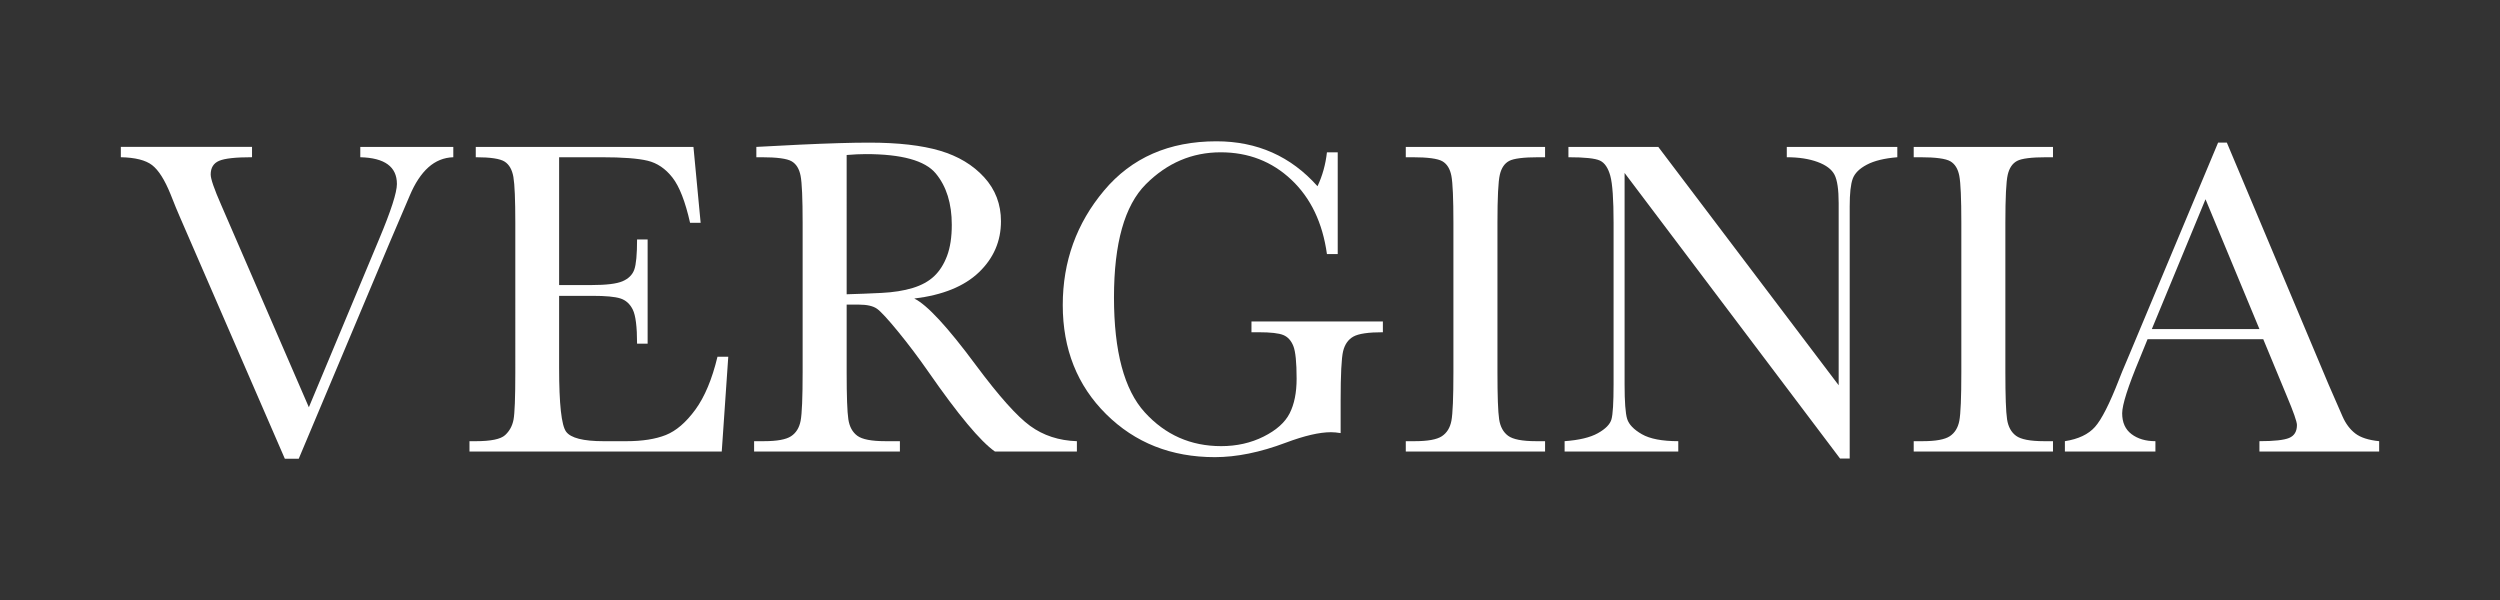
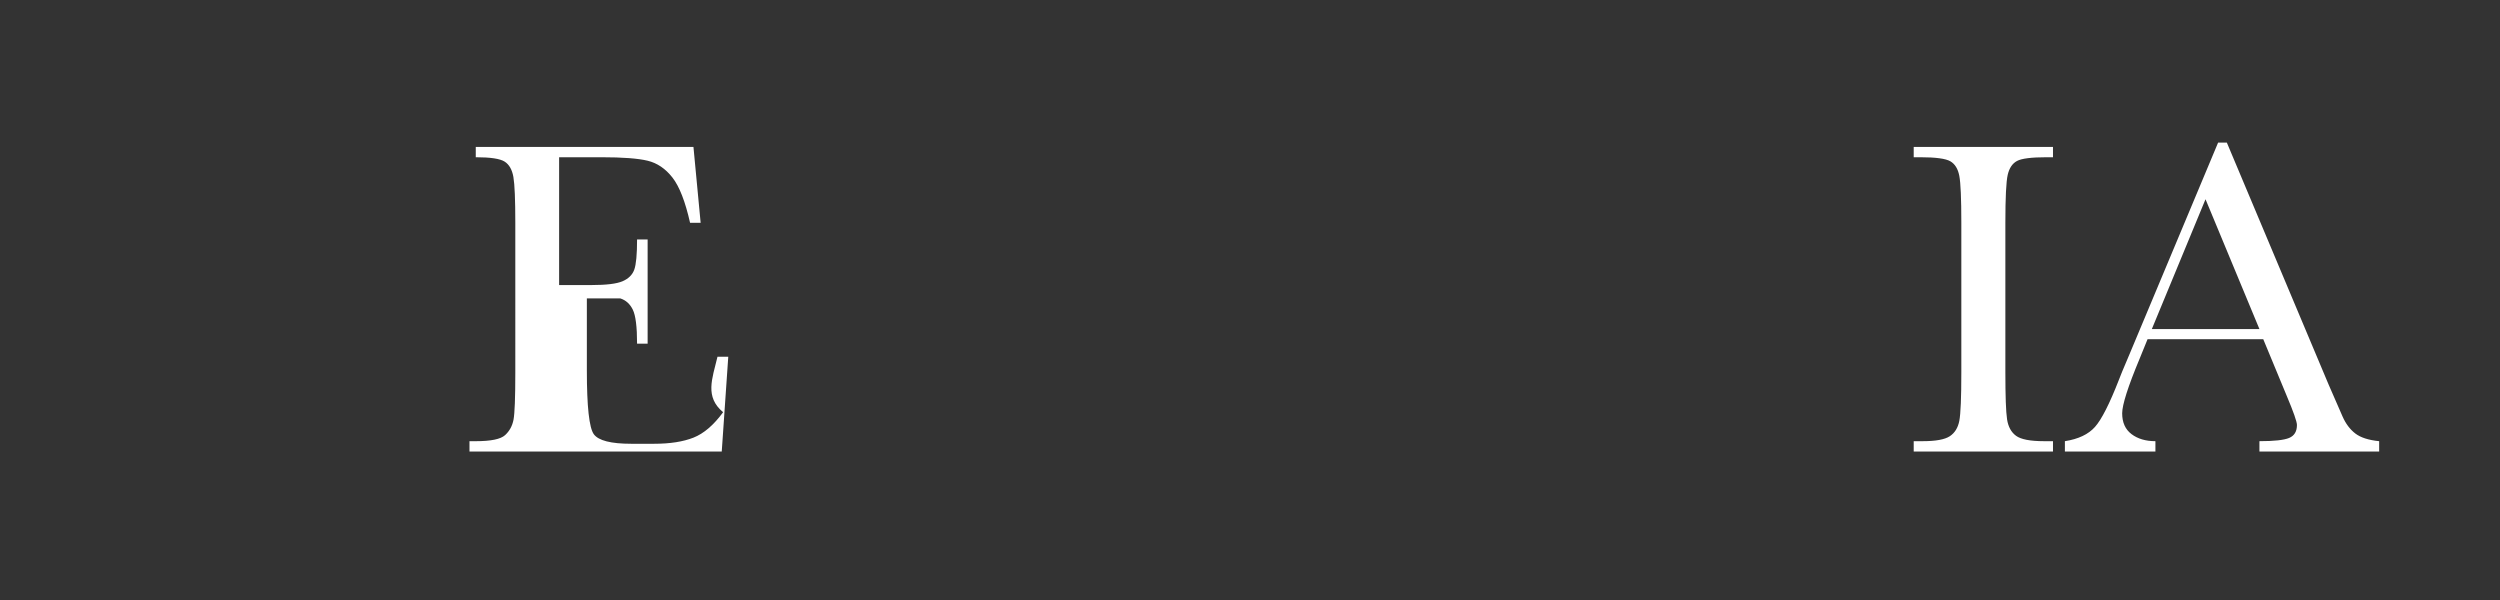
<svg xmlns="http://www.w3.org/2000/svg" version="1.1" id="圖層_1" x="0px" y="0px" width="300px" height="72px" viewBox="0 0 300 72" enable-background="new 0 0 300 72" xml:space="preserve">
  <rect x="0" y="0" width="300" height="72" fill="#333333" stroke="none" />
-   <path fill="#FFFFFF" d="M35.85,55.045h-1.671l-12.616-29.06c-0.234-0.521-0.603-1.42-1.105-2.696  c-0.701-1.725-1.438-2.884-2.21-3.478c-0.773-0.593-2.022-0.907-3.748-0.944v-1.24h15.743v1.24c-1.959,0-3.275,0.144-3.949,0.432  c-0.674,0.288-1.011,0.836-1.011,1.645c0,0.521,0.422,1.744,1.267,3.666l10.514,24.262L45.5,28.681  c1.419-3.378,2.129-5.58,2.129-6.604c0-2.067-1.465-3.136-4.394-3.208v-1.24h11.161v1.24c-1.132,0.037-2.13,0.441-2.993,1.213  c-0.862,0.773-1.609,1.905-2.237,3.396l-2.453,5.742L35.85,55.045z" />
-   <path fill="#FFFFFF" d="M86.098,42.807h1.294L86.61,54.183H56.337v-1.24h0.755c1.815,0,2.988-0.242,3.518-0.728  c0.53-0.485,0.867-1.101,1.011-1.847c0.144-0.746,0.216-2.646,0.216-5.701V26.74c0-2.786-0.077-4.619-0.229-5.5  c-0.153-0.88-0.503-1.496-1.052-1.847c-0.548-0.35-1.703-0.525-3.464-0.525v-1.24h26.122l0.863,9.111h-1.267  c-0.575-2.552-1.28-4.362-2.116-5.432c-0.835-1.069-1.829-1.743-2.979-2.021c-1.15-0.278-3.001-0.418-5.553-0.418h-5.068v15.338  h3.882c1.779,0,3.023-0.152,3.733-0.458c0.709-0.305,1.177-0.768,1.402-1.388c0.224-0.62,0.337-1.829,0.337-3.626h1.267v12.508  h-1.267c0-2.03-0.171-3.392-0.513-4.084c-0.341-0.692-0.84-1.141-1.496-1.348c-0.656-0.207-1.766-0.31-3.329-0.31h-4.017v8.653  c0,4.332,0.279,6.879,0.836,7.643s2.058,1.146,4.502,1.146h2.723c1.923,0,3.504-0.247,4.744-0.741  c1.24-0.494,2.421-1.51,3.545-3.046C84.565,47.618,85.451,45.502,86.098,42.807" />
-   <path fill="#FFFFFF" d="M129.229,54.183h-9.839c-1.744-1.222-4.413-4.421-8.006-9.597c-1.15-1.653-2.345-3.239-3.585-4.758  c-1.24-1.519-2.094-2.444-2.561-2.777c-0.467-0.332-1.195-0.498-2.184-0.498h-1.456v8.114c0,2.875,0.067,4.758,0.202,5.647  s0.494,1.55,1.079,1.98c0.584,0.432,1.702,0.647,3.356,0.647h1.752v1.24H90.492v-1.24h1.186c1.564,0,2.646-0.197,3.249-0.593  c0.602-0.396,0.984-1.011,1.146-1.847c0.162-0.836,0.243-2.781,0.243-5.836V26.74c0-2.912-0.081-4.789-0.243-5.634  c-0.162-0.844-0.521-1.429-1.079-1.752c-0.557-0.323-1.761-0.485-3.612-0.485h-0.62v-1.24l5.229-0.27  c3.486-0.162,6.254-0.243,8.303-0.243c3.486,0,6.321,0.324,8.505,0.971s3.949,1.707,5.297,3.181  c1.348,1.474,2.021,3.235,2.021,5.284c0,2.39-0.881,4.43-2.642,6.119c-1.762,1.689-4.349,2.741-7.764,3.154  c1.527,0.737,3.99,3.396,7.386,7.979c2.768,3.721,4.941,6.156,6.523,7.306c1.582,1.15,3.451,1.762,5.607,1.833V54.183z   M101.598,35.313c1.348-0.036,2.741-0.09,4.179-0.162c1.437-0.072,2.686-0.27,3.747-0.593c1.06-0.324,1.918-0.795,2.575-1.415  c0.655-0.62,1.172-1.433,1.55-2.44c0.377-1.006,0.566-2.246,0.566-3.72c0-2.57-0.642-4.627-1.927-6.173  c-1.285-1.545-4.084-2.318-8.397-2.318c-0.666,0-1.429,0.036-2.292,0.108V35.313z" />
-   <path fill="#FFFFFF" d="M150.175,38.574h15.771v1.294c-1.744,0-2.925,0.175-3.545,0.525s-1.029,0.935-1.227,1.752  c-0.198,0.818-0.297,2.8-0.297,5.944v3.882c-0.432-0.071-0.818-0.107-1.159-0.107c-1.384,0-3.199,0.423-5.445,1.267  c-3.056,1.15-5.886,1.726-8.491,1.726c-5.23,0-9.579-1.721-13.047-5.162c-3.469-3.441-5.203-7.804-5.203-13.088  c0-5.229,1.653-9.813,4.96-13.748c3.307-3.936,7.799-5.904,13.479-5.904c4.888,0,8.932,1.797,12.131,5.392  c0.593-1.258,0.971-2.615,1.132-4.071h1.294v12.212h-1.294c-0.521-3.756-1.945-6.73-4.272-8.923s-5.154-3.289-8.478-3.289  c-3.433,0-6.425,1.276-8.977,3.828c-2.552,2.552-3.828,7.081-3.828,13.586c0,6.488,1.231,11.083,3.693,13.789  s5.518,4.057,9.166,4.057c1.869,0,3.567-0.381,5.095-1.146c1.527-0.764,2.569-1.693,3.127-2.79c0.557-1.096,0.836-2.479,0.836-4.151  c0-1.959-0.131-3.267-0.392-3.922c-0.261-0.656-0.66-1.097-1.199-1.321c-0.539-0.224-1.527-0.337-2.965-0.337h-0.863V38.574z" />
-   <path fill="#FFFFFF" d="M168.694,18.869v-1.24h16.714v1.24h-0.782c-1.797,0-2.975,0.148-3.531,0.445  c-0.558,0.296-0.93,0.849-1.118,1.658s-0.283,2.732-0.283,5.769v17.927c0,2.875,0.067,4.758,0.202,5.647s0.494,1.55,1.078,1.981  c0.584,0.431,1.702,0.646,3.356,0.646h1.078v1.24h-16.714v-1.24h1.079c1.563,0,2.646-0.197,3.248-0.593  c0.602-0.396,0.983-1.011,1.146-1.847c0.161-0.836,0.242-2.781,0.242-5.836V26.74c0-2.912-0.081-4.789-0.242-5.634  c-0.162-0.844-0.521-1.428-1.078-1.752c-0.558-0.323-1.762-0.485-3.612-0.485H168.694z" />
-   <path fill="#FFFFFF" d="M220.803,55.019l-25.852-34.263v25.366c0,2.103,0.103,3.487,0.31,4.151c0.207,0.666,0.796,1.276,1.766,1.833  c0.971,0.558,2.427,0.836,4.367,0.836v1.24h-13.64v-1.24c1.742-0.126,3.072-0.445,3.989-0.957s1.46-1.064,1.631-1.658  c0.171-0.593,0.256-1.994,0.256-4.205V26.74c0-2.804-0.131-4.682-0.391-5.634c-0.261-0.953-0.674-1.564-1.24-1.833  c-0.565-0.27-1.829-0.404-3.788-0.404v-1.24h10.783l21.646,28.601V24.368c0-1.617-0.166-2.75-0.498-3.396  c-0.333-0.647-1.011-1.16-2.036-1.537c-1.023-0.377-2.255-0.566-3.692-0.566v-1.24h13.263v1.24c-1.546,0.126-2.763,0.423-3.652,0.89  c-0.89,0.467-1.456,1.029-1.698,1.685c-0.243,0.656-0.364,1.766-0.364,3.329v30.247H220.803z" />
+   <path fill="#FFFFFF" d="M86.098,42.807h1.294L86.61,54.183H56.337v-1.24h0.755c1.815,0,2.988-0.242,3.518-0.728  c0.53-0.485,0.867-1.101,1.011-1.847c0.144-0.746,0.216-2.646,0.216-5.701V26.74c0-2.786-0.077-4.619-0.229-5.5  c-0.153-0.88-0.503-1.496-1.052-1.847c-0.548-0.35-1.703-0.525-3.464-0.525v-1.24h26.122l0.863,9.111h-1.267  c-0.575-2.552-1.28-4.362-2.116-5.432c-0.835-1.069-1.829-1.743-2.979-2.021c-1.15-0.278-3.001-0.418-5.553-0.418h-5.068v15.338  h3.882c1.779,0,3.023-0.152,3.733-0.458c0.709-0.305,1.177-0.768,1.402-1.388c0.224-0.62,0.337-1.829,0.337-3.626h1.267v12.508  h-1.267c0-2.03-0.171-3.392-0.513-4.084c-0.341-0.692-0.84-1.141-1.496-1.348h-4.017v8.653  c0,4.332,0.279,6.879,0.836,7.643s2.058,1.146,4.502,1.146h2.723c1.923,0,3.504-0.247,4.744-0.741  c1.24-0.494,2.421-1.51,3.545-3.046C84.565,47.618,85.451,45.502,86.098,42.807" />
  <path fill="#FFFFFF" d="M229.645,18.869v-1.24h16.714v1.24h-0.782c-1.797,0-2.975,0.148-3.531,0.445  c-0.558,0.296-0.93,0.849-1.119,1.658c-0.188,0.809-0.283,2.732-0.283,5.769v17.927c0,2.875,0.068,4.758,0.203,5.647  s0.494,1.55,1.078,1.981c0.584,0.431,1.702,0.646,3.356,0.646h1.078v1.24h-16.714v-1.24h1.078c1.563,0,2.646-0.197,3.249-0.593  c0.602-0.396,0.983-1.011,1.146-1.847c0.161-0.836,0.242-2.781,0.242-5.836V26.74c0-2.912-0.081-4.789-0.242-5.634  c-0.162-0.844-0.521-1.428-1.078-1.752c-0.558-0.323-1.762-0.485-3.612-0.485H229.645z" />
  <path fill="#FFFFFF" d="M271.59,40.704h-13.883l-0.943,2.318c-1.402,3.36-2.103,5.553-2.103,6.577c0,1.097,0.372,1.928,1.118,2.493  c0.746,0.566,1.703,0.85,2.871,0.85v1.24h-10.863v-1.24c1.617-0.251,2.821-0.822,3.611-1.712c0.791-0.89,1.744-2.763,2.858-5.62  c0.089-0.27,0.521-1.313,1.294-3.127l10.621-25.367h1.051l12.212,29.033l1.671,3.828c0.378,0.862,0.886,1.541,1.523,2.035  s1.595,0.804,2.871,0.93v1.24h-14.368v-1.24c1.761,0,2.951-0.13,3.571-0.391s0.931-0.777,0.931-1.551  c0-0.395-0.413-1.571-1.24-3.531L271.59,40.704z M271.132,39.491l-6.47-15.582l-6.443,15.582H271.132z" />
</svg>